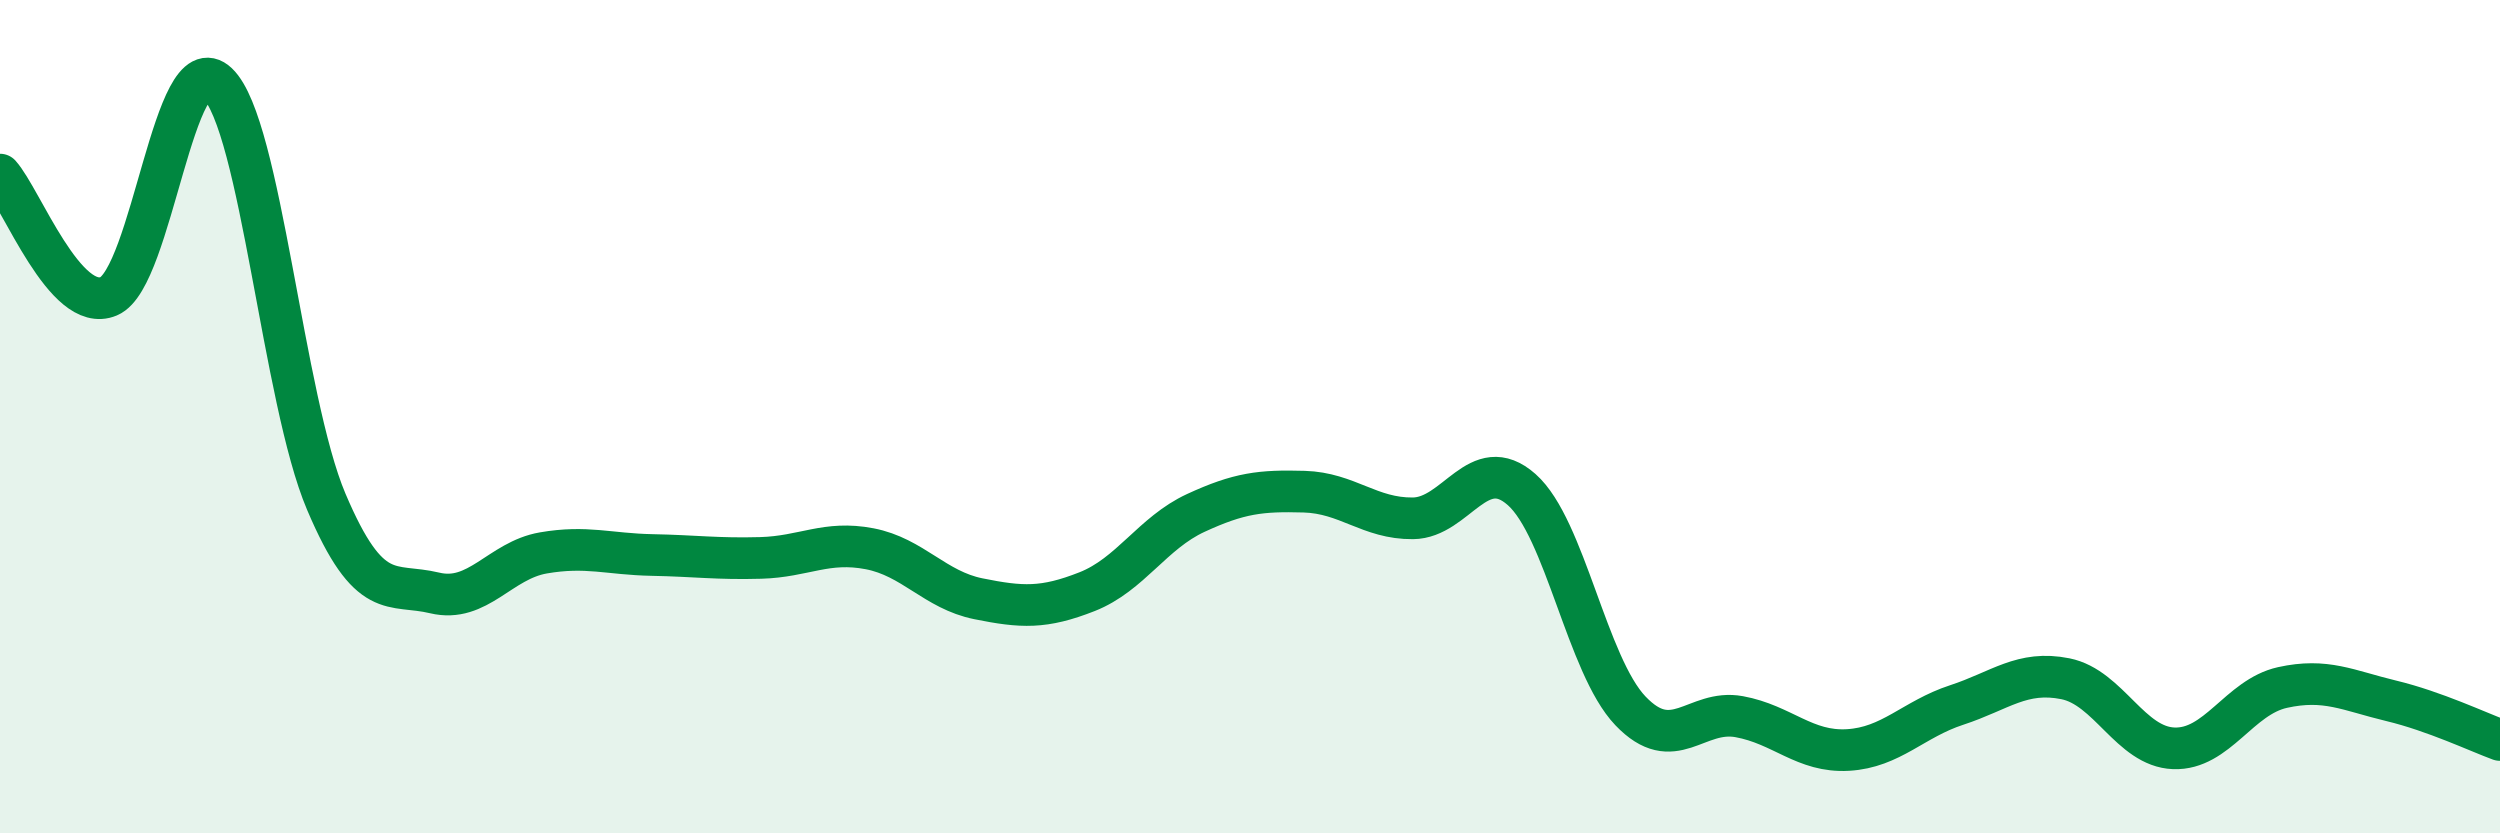
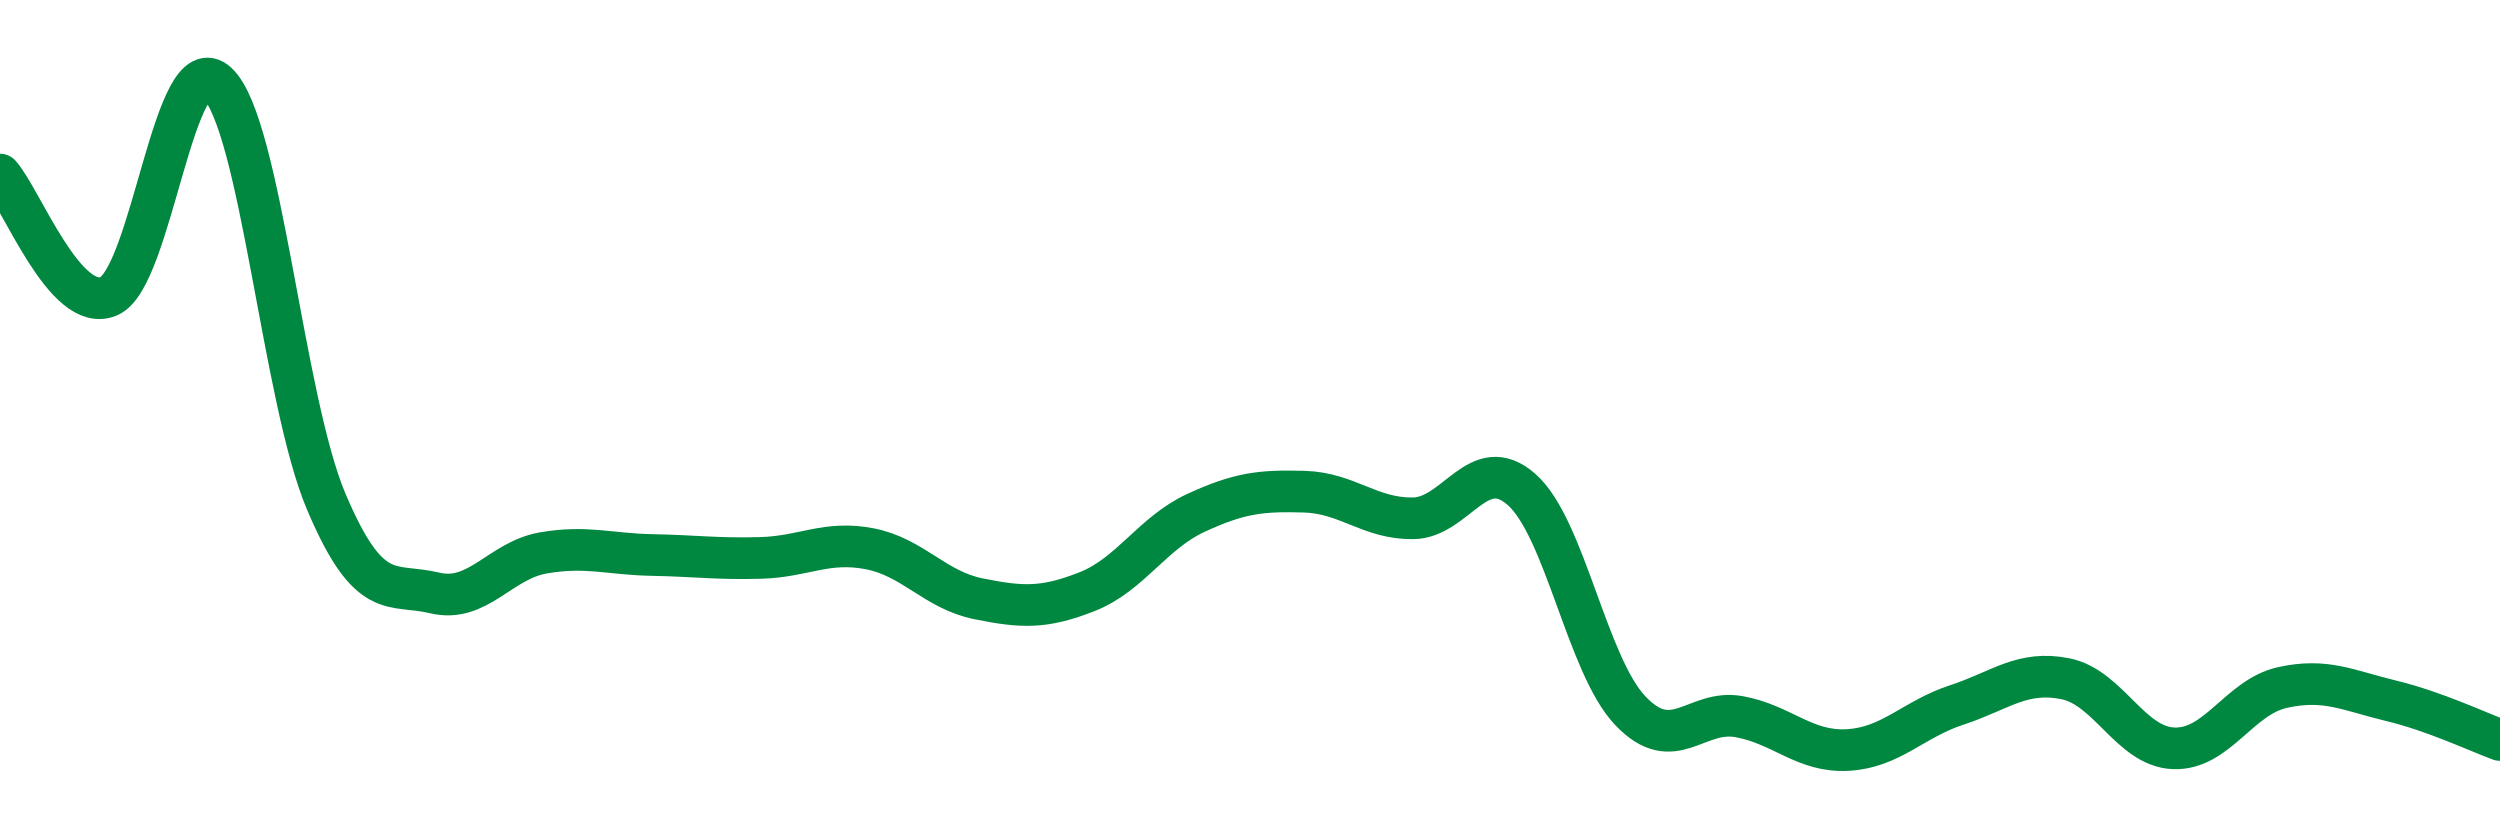
<svg xmlns="http://www.w3.org/2000/svg" width="60" height="20" viewBox="0 0 60 20">
-   <path d="M 0,4.19 C 0.52,4.77 1.57,7.55 2.61,7.11 C 3.65,6.67 4.18,1.01 5.22,2 C 6.26,2.99 6.79,9.59 7.83,12.04 C 8.87,14.49 9.39,13.98 10.43,14.23 C 11.47,14.48 12,13.45 13.04,13.27 C 14.08,13.09 14.61,13.3 15.65,13.32 C 16.69,13.34 17.22,13.42 18.26,13.39 C 19.3,13.36 19.83,12.97 20.87,13.17 C 21.91,13.37 22.44,14.16 23.48,14.37 C 24.52,14.58 25.05,14.61 26.09,14.2 C 27.13,13.79 27.66,12.79 28.7,12.31 C 29.74,11.83 30.26,11.77 31.3,11.8 C 32.34,11.83 32.87,12.45 33.91,12.44 C 34.95,12.43 35.48,10.83 36.52,11.75 C 37.56,12.67 38.09,15.97 39.13,17.06 C 40.17,18.15 40.7,17.01 41.74,17.2 C 42.78,17.39 43.31,18.06 44.35,18 C 45.39,17.94 45.92,17.26 46.96,16.92 C 48,16.58 48.53,16.08 49.57,16.29 C 50.61,16.5 51.13,17.92 52.17,17.96 C 53.21,18 53.74,16.73 54.78,16.5 C 55.82,16.27 56.35,16.57 57.39,16.82 C 58.43,17.07 59.48,17.57 60,17.76L60 20L0 20Z" fill="#008740" opacity="0.1" stroke-linecap="round" stroke-linejoin="round" />
  <path d="M 0,4.19 C 0.52,4.77 1.57,7.55 2.61,7.11 C 3.65,6.67 4.18,1.01 5.22,2 C 6.26,2.99 6.79,9.59 7.83,12.04 C 8.87,14.49 9.39,13.98 10.43,14.23 C 11.47,14.48 12,13.45 13.04,13.27 C 14.08,13.09 14.61,13.3 15.65,13.32 C 16.69,13.34 17.22,13.42 18.26,13.39 C 19.3,13.36 19.83,12.97 20.87,13.17 C 21.91,13.37 22.44,14.16 23.48,14.37 C 24.52,14.58 25.05,14.61 26.09,14.2 C 27.13,13.79 27.66,12.79 28.7,12.31 C 29.74,11.83 30.26,11.77 31.3,11.8 C 32.34,11.83 32.87,12.45 33.91,12.44 C 34.95,12.43 35.48,10.83 36.52,11.75 C 37.56,12.67 38.09,15.97 39.13,17.06 C 40.17,18.15 40.7,17.01 41.74,17.2 C 42.78,17.39 43.31,18.06 44.35,18 C 45.39,17.94 45.92,17.26 46.96,16.92 C 48,16.58 48.53,16.08 49.57,16.29 C 50.61,16.5 51.13,17.92 52.17,17.96 C 53.21,18 53.74,16.73 54.78,16.5 C 55.82,16.27 56.35,16.57 57.39,16.82 C 58.43,17.07 59.48,17.57 60,17.76" stroke="#008740" stroke-width="1" fill="none" stroke-linecap="round" stroke-linejoin="round" />
</svg>